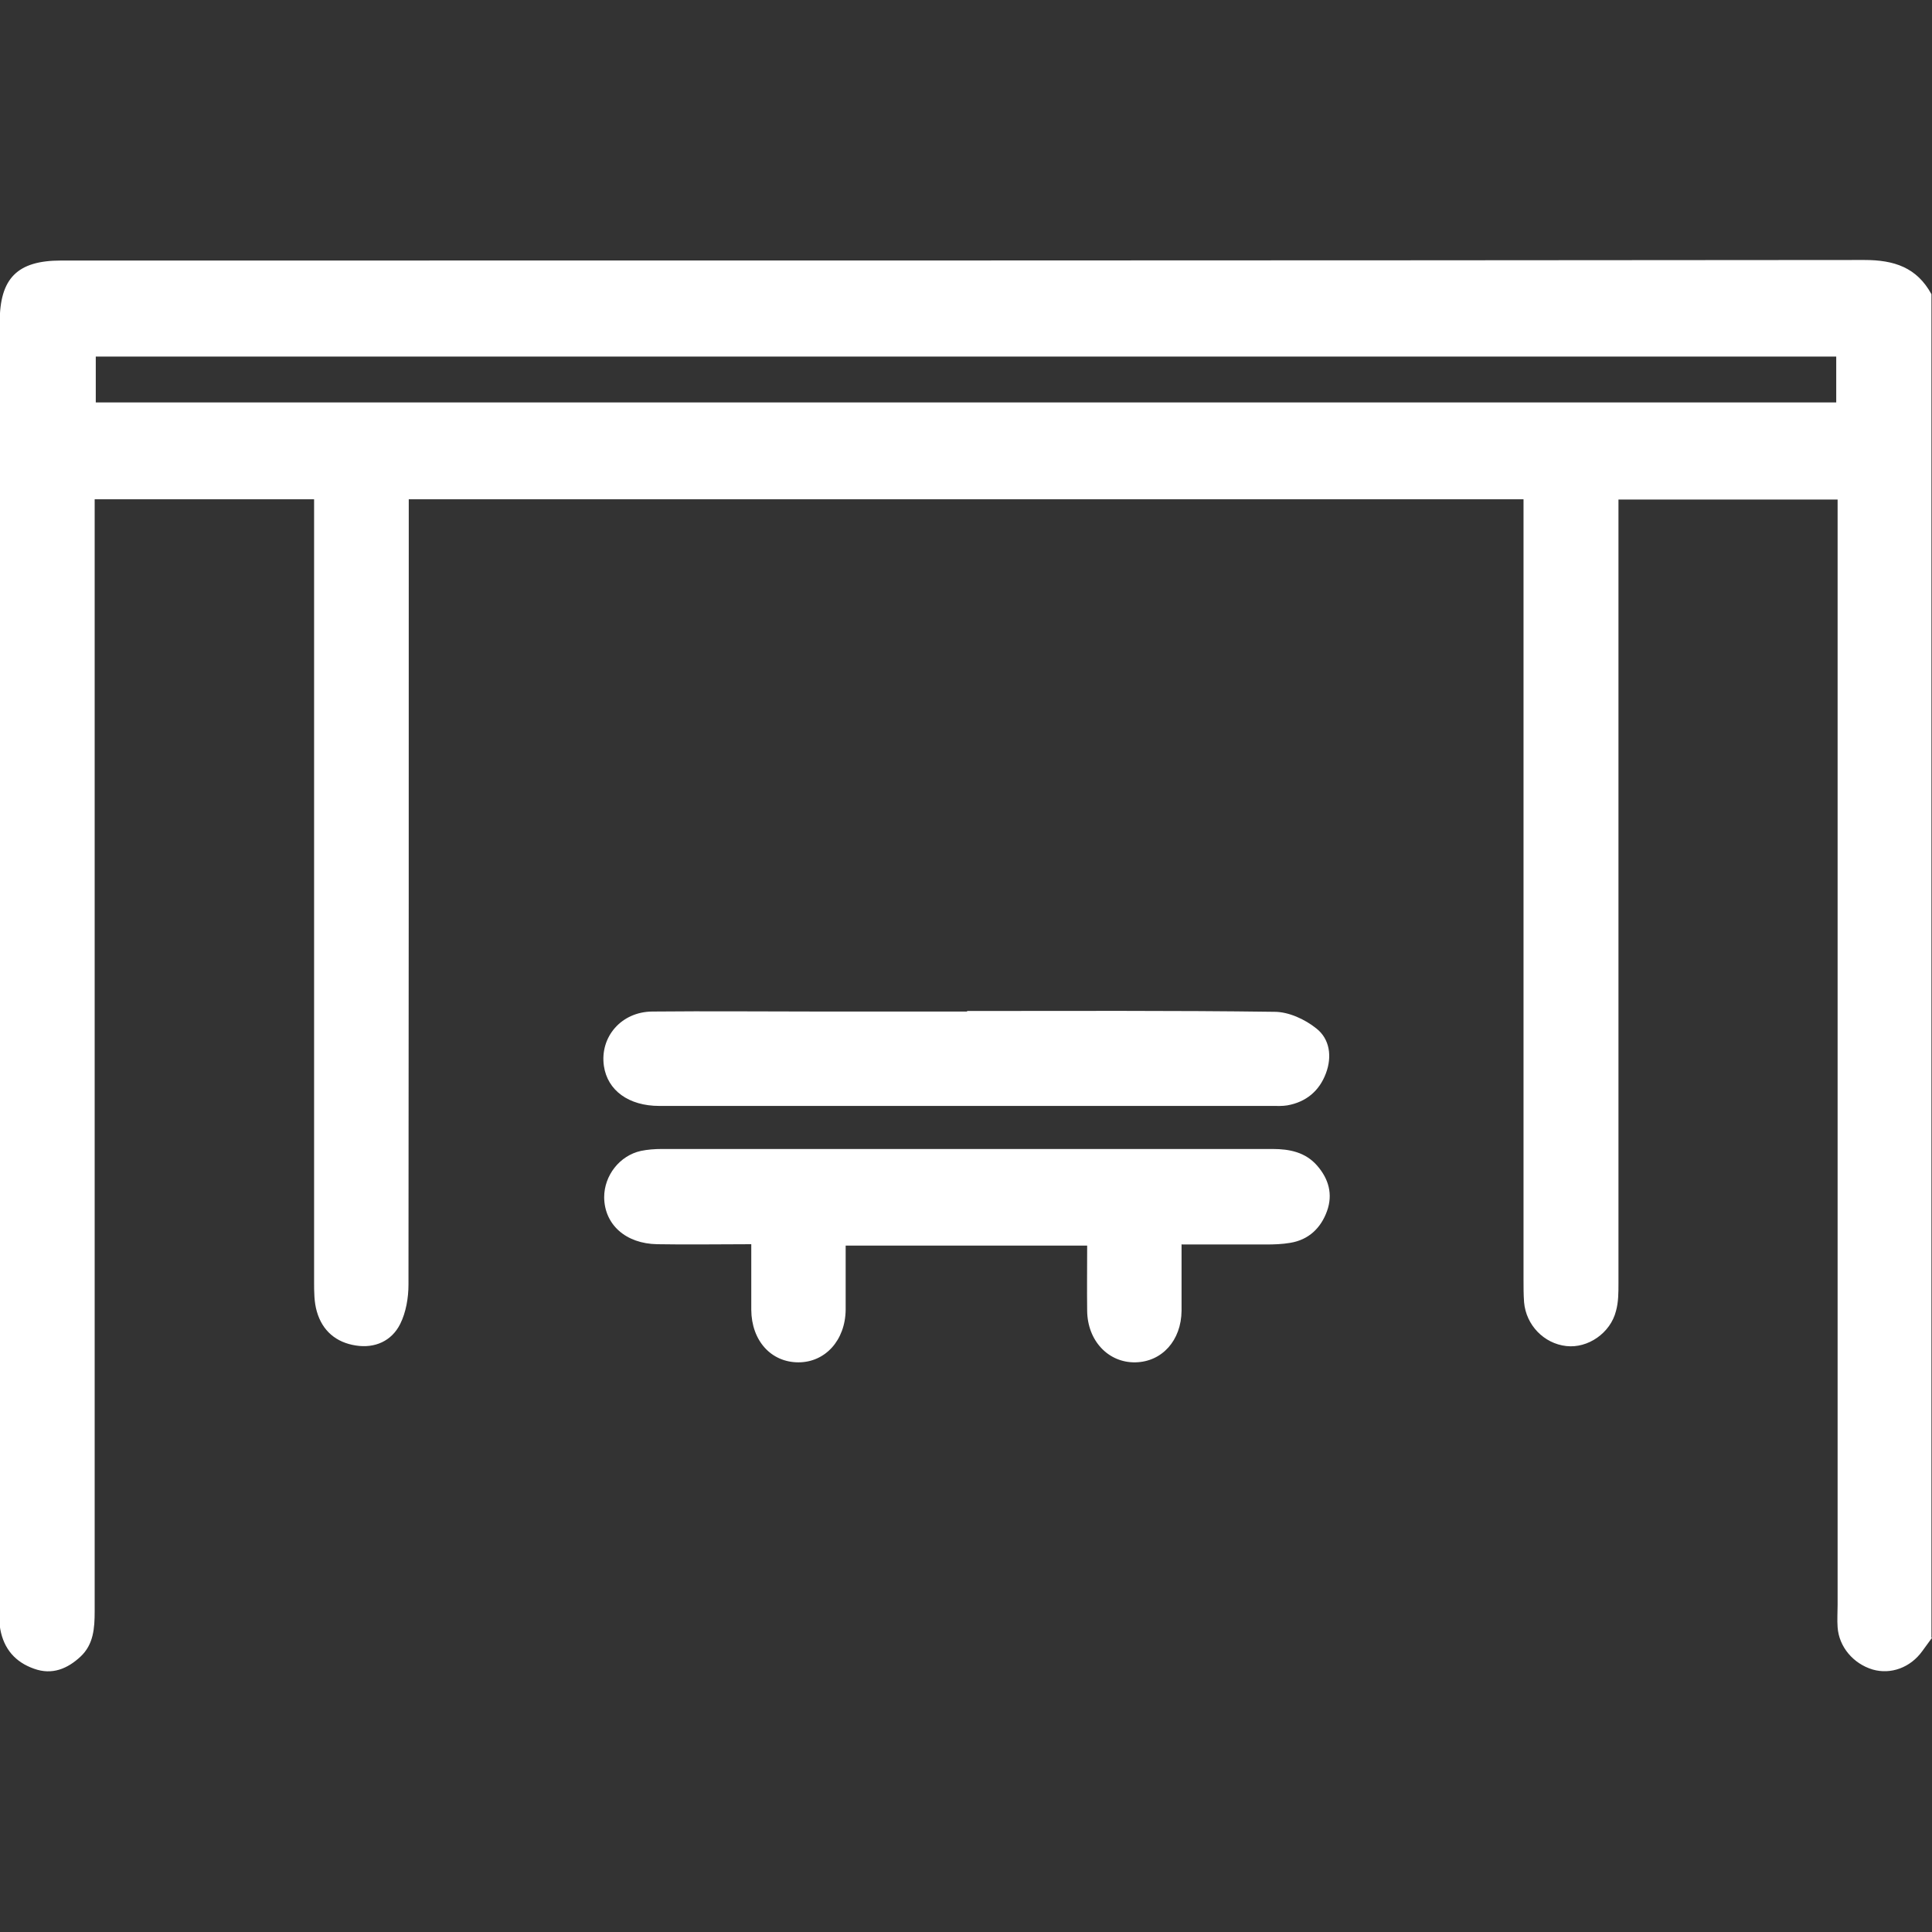
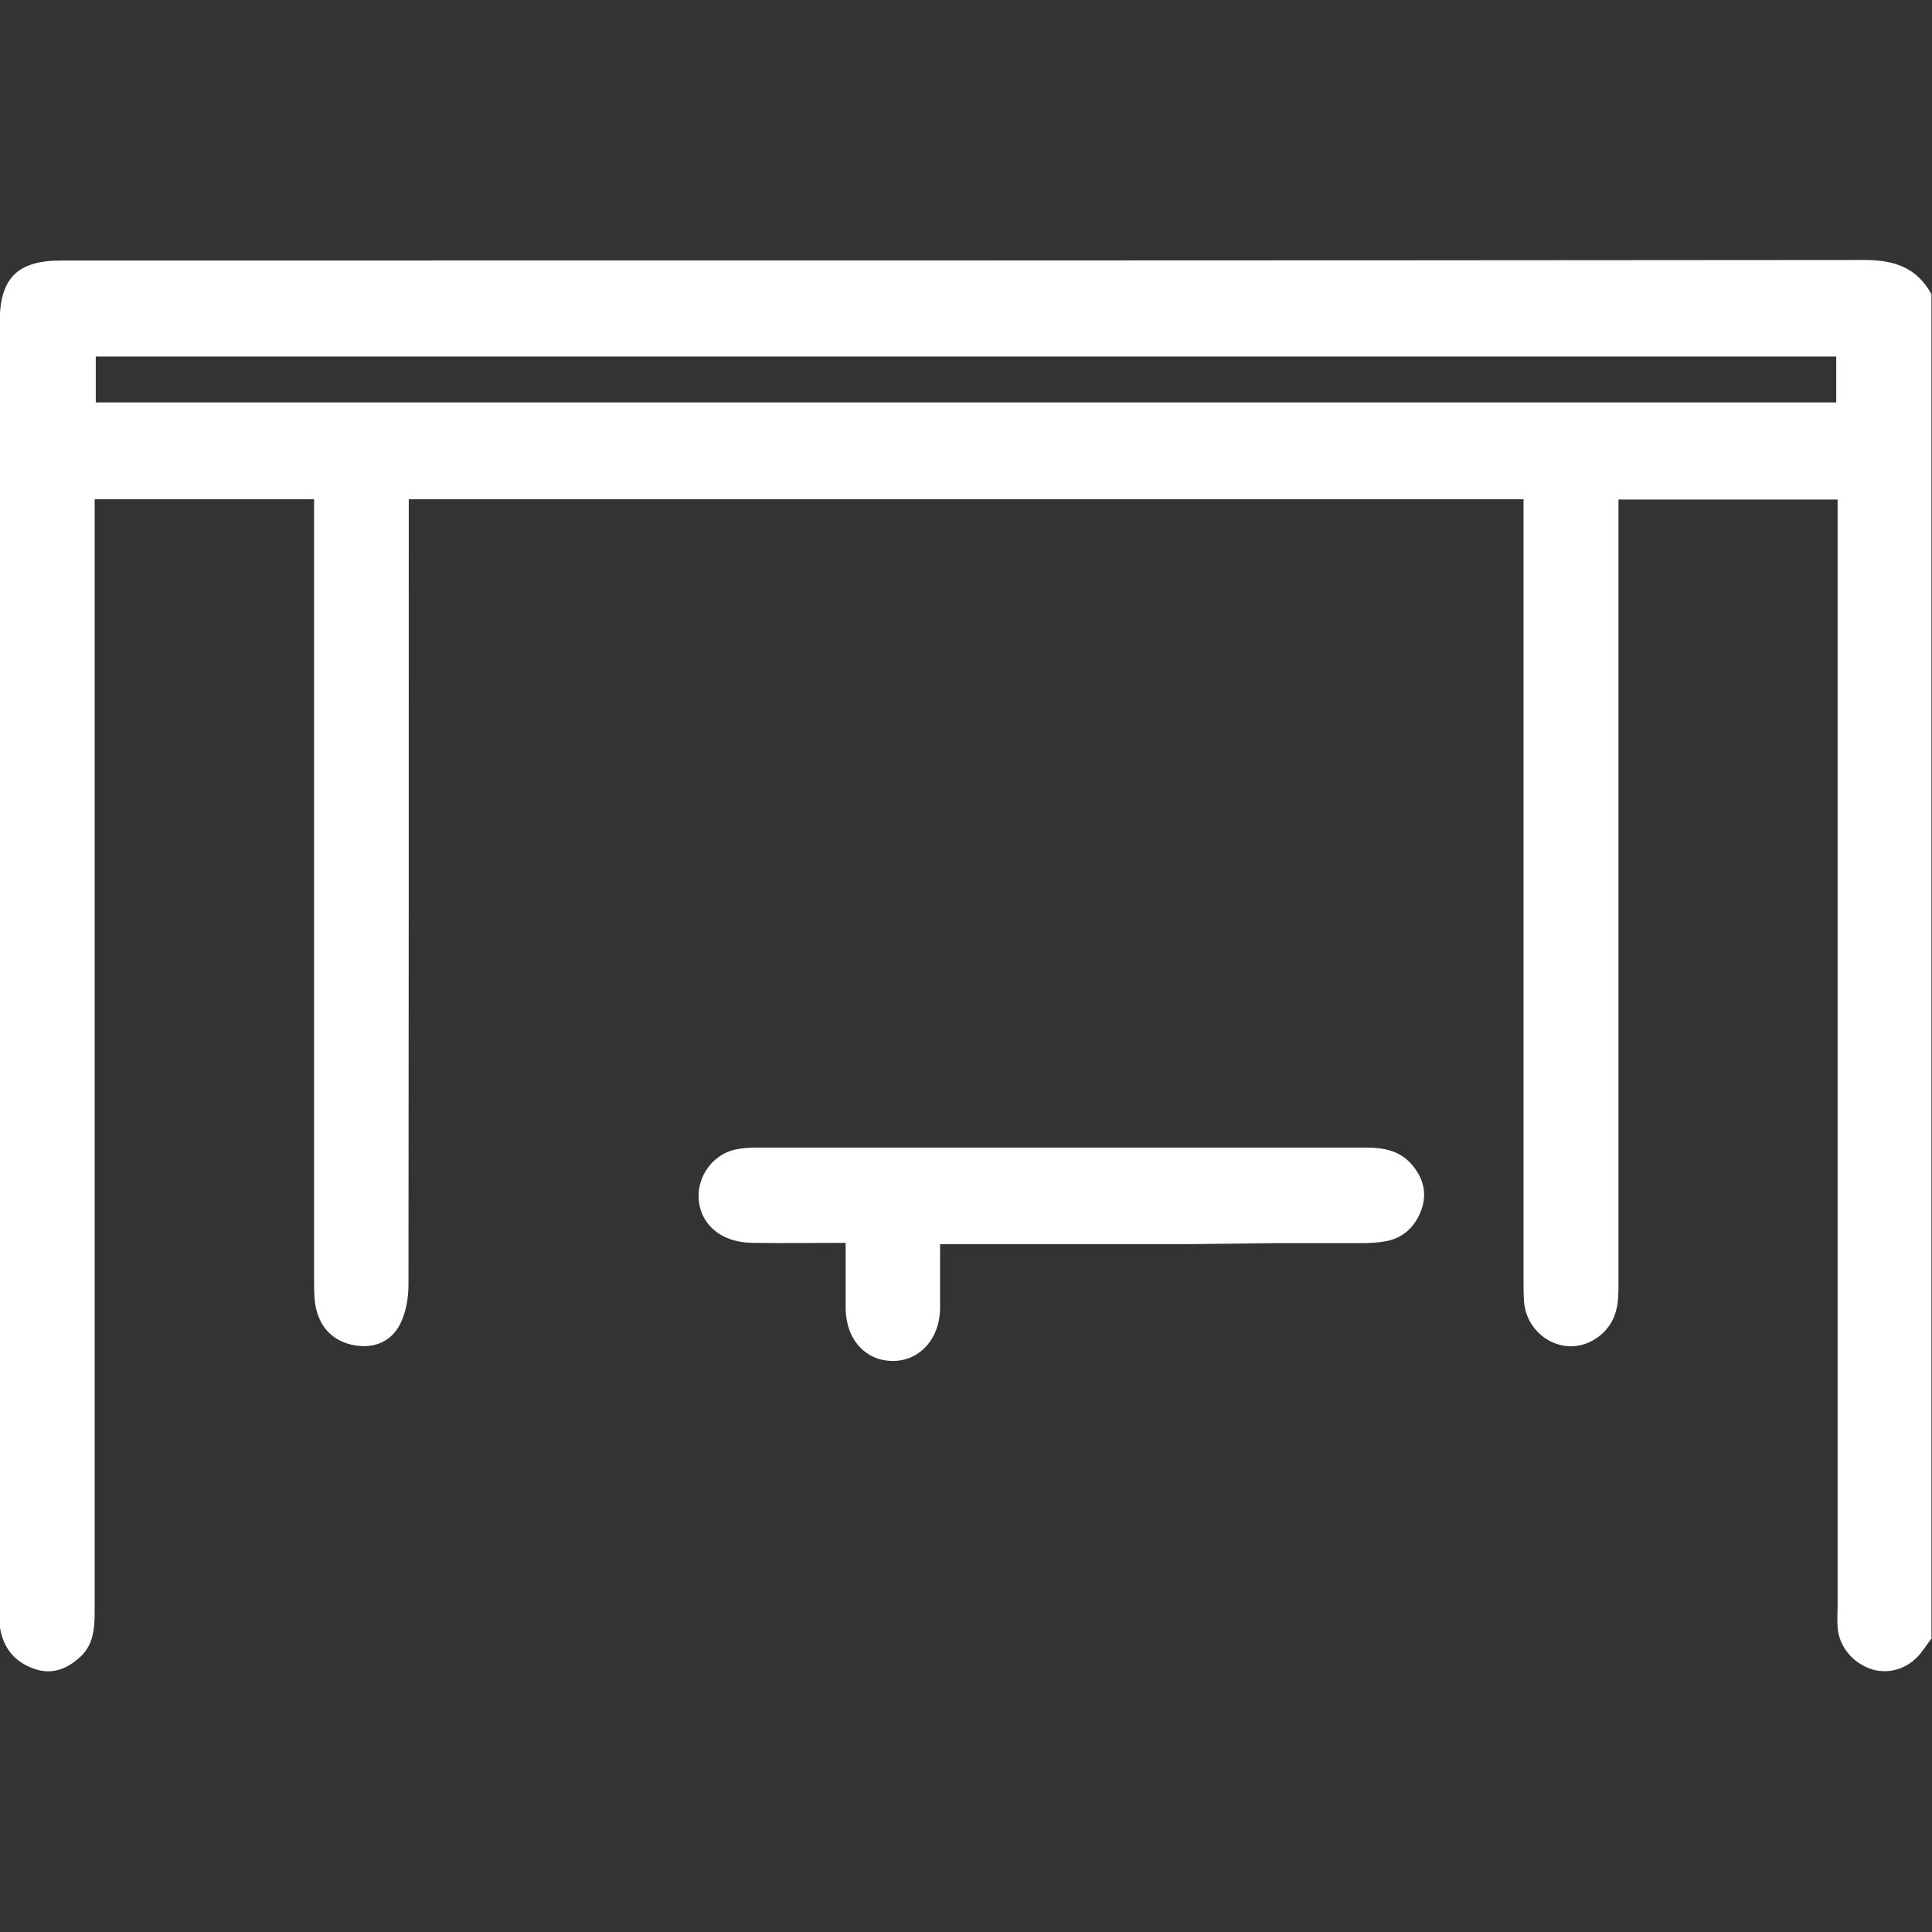
<svg xmlns="http://www.w3.org/2000/svg" id="Layer_1" data-name="Layer 1" viewBox="0 0 70 70">
  <rect x="0" y="0" width="70" height="70" fill="#333333" stroke="none" />
  <defs>
    <style>      .cls-1 {        fill: #fff;        stroke-width: 0px;      }    </style>
  </defs>
  <path class="cls-1" d="M70,59.34l-.35.48c-.43.6-1.14.86-1.8.67-.7-.21-1.22-.82-1.27-1.53-.02-.27,0-.55,0-.82,0-13.03,0-26.06,0-39.1v-.94h-7.94v.84c0,9.18,0,18.36,0,27.55,0,.34,0,.69-.09,1.01-.2.8-1.02,1.36-1.8,1.27-.81-.09-1.46-.76-1.53-1.59-.02-.27-.02-.55-.02-.82,0-9.11,0-18.23,0-27.34v-.93H14.81v.84c0,9.2,0,18.41-.01,27.61,0,.48-.09,1.01-.3,1.43-.31.62-.92.89-1.61.78-.71-.11-1.21-.53-1.41-1.23-.1-.34-.1-.72-.1-1.08,0-9.14,0-18.27,0-27.41v-.94H3.43v.85c0,13.15,0,26.29,0,39.44,0,.61-.04,1.2-.51,1.64-.47.44-1.03.68-1.69.44-.68-.24-1.09-.72-1.22-1.43-.04-.22-.02-.46-.02-.68,0-15.56,0-31.12,0-46.68,0-1.59.64-2.23,2.22-2.23,21.78,0,43.56,0,65.34-.02,1.08,0,1.9.27,2.43,1.24v48.67ZM66.53,12.92H3.47v1.66h63.06v-1.66Z" />
-   <path class="cls-1" d="M42.81,45.08c0,.87,0,1.64,0,2.41-.01,1.08-.71,1.85-1.67,1.87-.98.02-1.74-.78-1.75-1.87-.01-.77,0-1.54,0-2.36h-8.75c0,.79,0,1.55,0,2.32-.01,1.11-.74,1.91-1.71,1.91-.99,0-1.7-.78-1.71-1.9,0-.77,0-1.54,0-2.38-1.19,0-2.3.02-3.41,0-1.14-.02-1.91-.71-1.92-1.7,0-.79.56-1.51,1.33-1.68.24-.05.5-.07.75-.07,7.38,0,14.76,0,22.14,0,.62,0,1.19.12,1.61.6.42.48.58,1.04.36,1.65-.22.61-.66,1.04-1.33,1.15-.29.05-.59.06-.88.06-.98,0-1.96,0-3.04,0" />
-   <path class="cls-1" d="M35.04,36.63c3.71,0,7.42-.02,11.14.03.51,0,1.1.27,1.51.6.49.38.58,1.02.35,1.63-.24.64-.72,1.04-1.4,1.16-.18.03-.36.02-.55.02-7.4,0-14.8,0-22.2,0-1.11,0-1.88-.56-2.01-1.45-.15-1.05.63-1.96,1.75-1.97,2.03-.02,4.05,0,6.08,0,1.78,0,3.55,0,5.33,0" />
+   <path class="cls-1" d="M42.81,45.08h-8.75c0,.79,0,1.55,0,2.32-.01,1.11-.74,1.91-1.71,1.91-.99,0-1.7-.78-1.71-1.9,0-.77,0-1.54,0-2.38-1.19,0-2.3.02-3.41,0-1.14-.02-1.91-.71-1.92-1.7,0-.79.56-1.51,1.33-1.68.24-.05.5-.07.75-.07,7.38,0,14.76,0,22.14,0,.62,0,1.19.12,1.61.6.42.48.58,1.04.36,1.65-.22.61-.66,1.04-1.33,1.15-.29.05-.59.06-.88.06-.98,0-1.96,0-3.04,0" />
</svg>